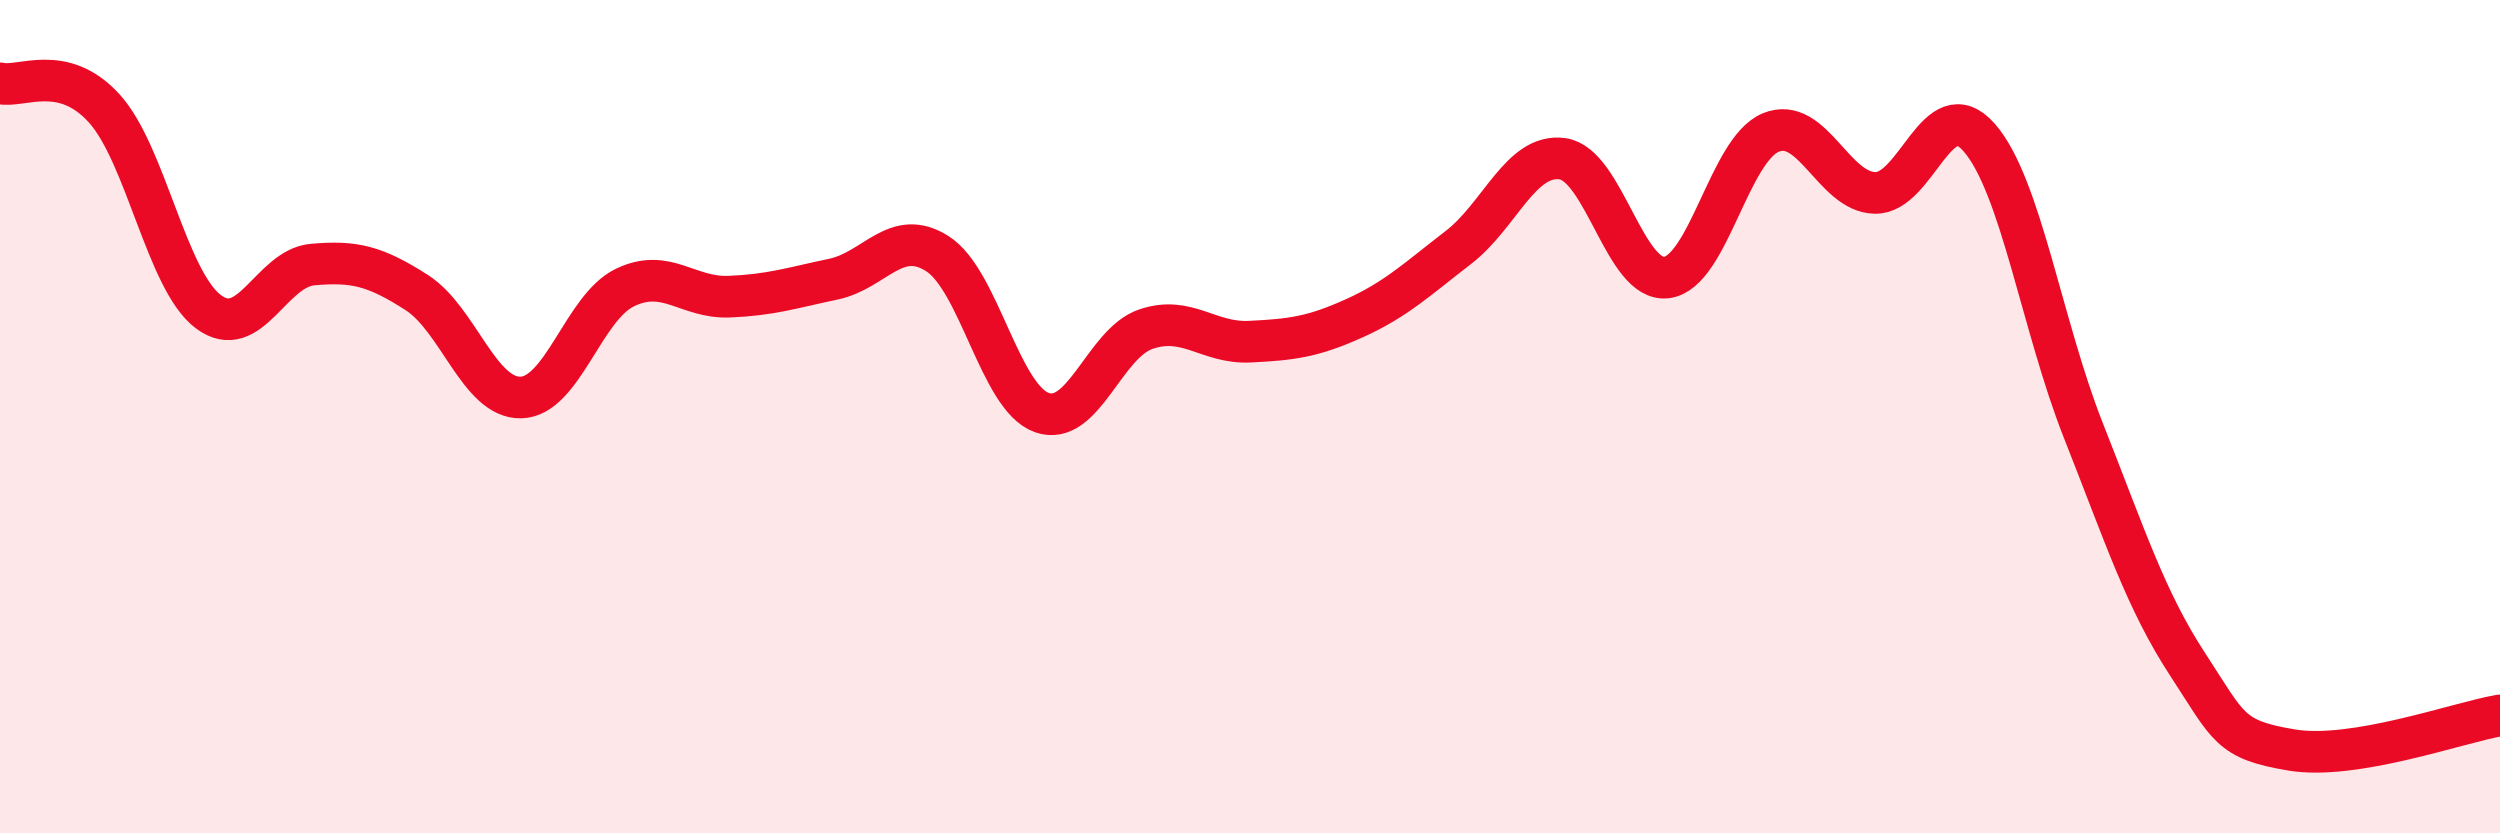
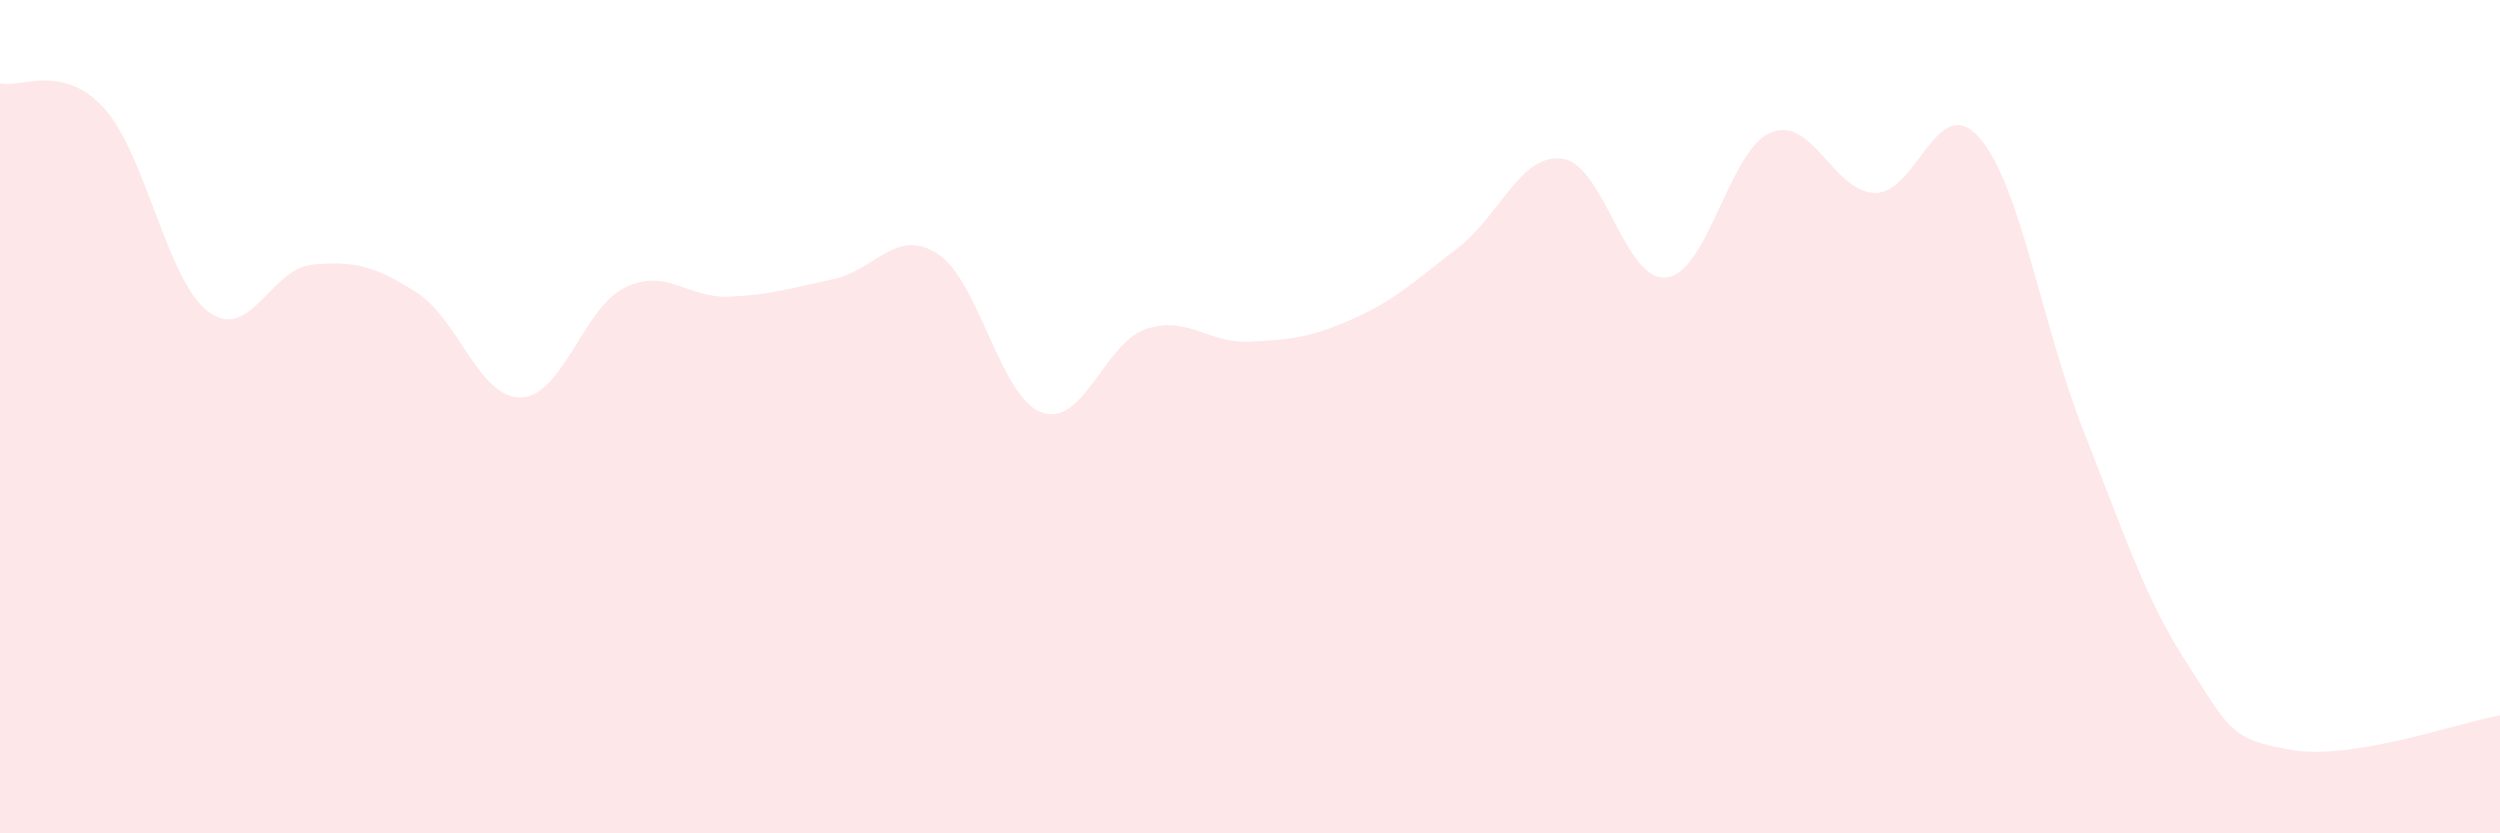
<svg xmlns="http://www.w3.org/2000/svg" width="60" height="20" viewBox="0 0 60 20">
  <path d="M 0,2 C 0.5,2.12 1.5,1.5 2.5,2.6 C 3.5,3.7 4,6.73 5,7.48 C 6,8.23 6.5,6.44 7.5,6.35 C 8.5,6.26 9,6.38 10,7.02 C 11,7.66 11.5,9.56 12.5,9.54 C 13.5,9.52 14,7.38 15,6.9 C 16,6.42 16.5,7.16 17.5,7.12 C 18.5,7.08 19,6.91 20,6.7 C 21,6.49 21.5,5.45 22.5,6.09 C 23.5,6.73 24,9.54 25,9.9 C 26,10.26 26.5,8.24 27.5,7.9 C 28.5,7.56 29,8.25 30,8.2 C 31,8.15 31.5,8.09 32.5,7.64 C 33.5,7.19 34,6.71 35,5.94 C 36,5.17 36.5,3.67 37.5,3.81 C 38.5,3.95 39,6.79 40,6.66 C 41,6.53 41.5,3.59 42.5,3.18 C 43.5,2.77 44,4.61 45,4.63 C 46,4.65 46.5,2.16 47.5,3.3 C 48.5,4.44 49,7.8 50,10.33 C 51,12.86 51.5,14.41 52.5,15.94 C 53.5,17.47 53.5,17.75 55,18 C 56.5,18.25 59,17.34 60,17.17L60 20L0 20Z" fill="#EB0A25" opacity="0.1" stroke-linecap="round" stroke-linejoin="round" />
-   <path d="M 0,2 C 0.5,2.12 1.5,1.5 2.5,2.6 C 3.5,3.7 4,6.73 5,7.48 C 6,8.23 6.5,6.44 7.5,6.35 C 8.5,6.26 9,6.38 10,7.02 C 11,7.66 11.5,9.56 12.5,9.54 C 13.5,9.52 14,7.38 15,6.9 C 16,6.42 16.5,7.16 17.5,7.12 C 18.5,7.08 19,6.91 20,6.7 C 21,6.49 21.5,5.45 22.5,6.09 C 23.5,6.73 24,9.54 25,9.9 C 26,10.26 26.5,8.24 27.5,7.9 C 28.5,7.56 29,8.25 30,8.2 C 31,8.15 31.5,8.09 32.5,7.64 C 33.5,7.19 34,6.71 35,5.94 C 36,5.17 36.5,3.67 37.5,3.81 C 38.5,3.95 39,6.79 40,6.66 C 41,6.53 41.5,3.59 42.5,3.18 C 43.5,2.77 44,4.61 45,4.63 C 46,4.65 46.5,2.16 47.5,3.3 C 48.5,4.44 49,7.8 50,10.33 C 51,12.86 51.5,14.41 52.5,15.94 C 53.5,17.47 53.5,17.75 55,18 C 56.5,18.25 59,17.34 60,17.17" stroke="#EB0A25" stroke-width="1" fill="none" stroke-linecap="round" stroke-linejoin="round" />
</svg>